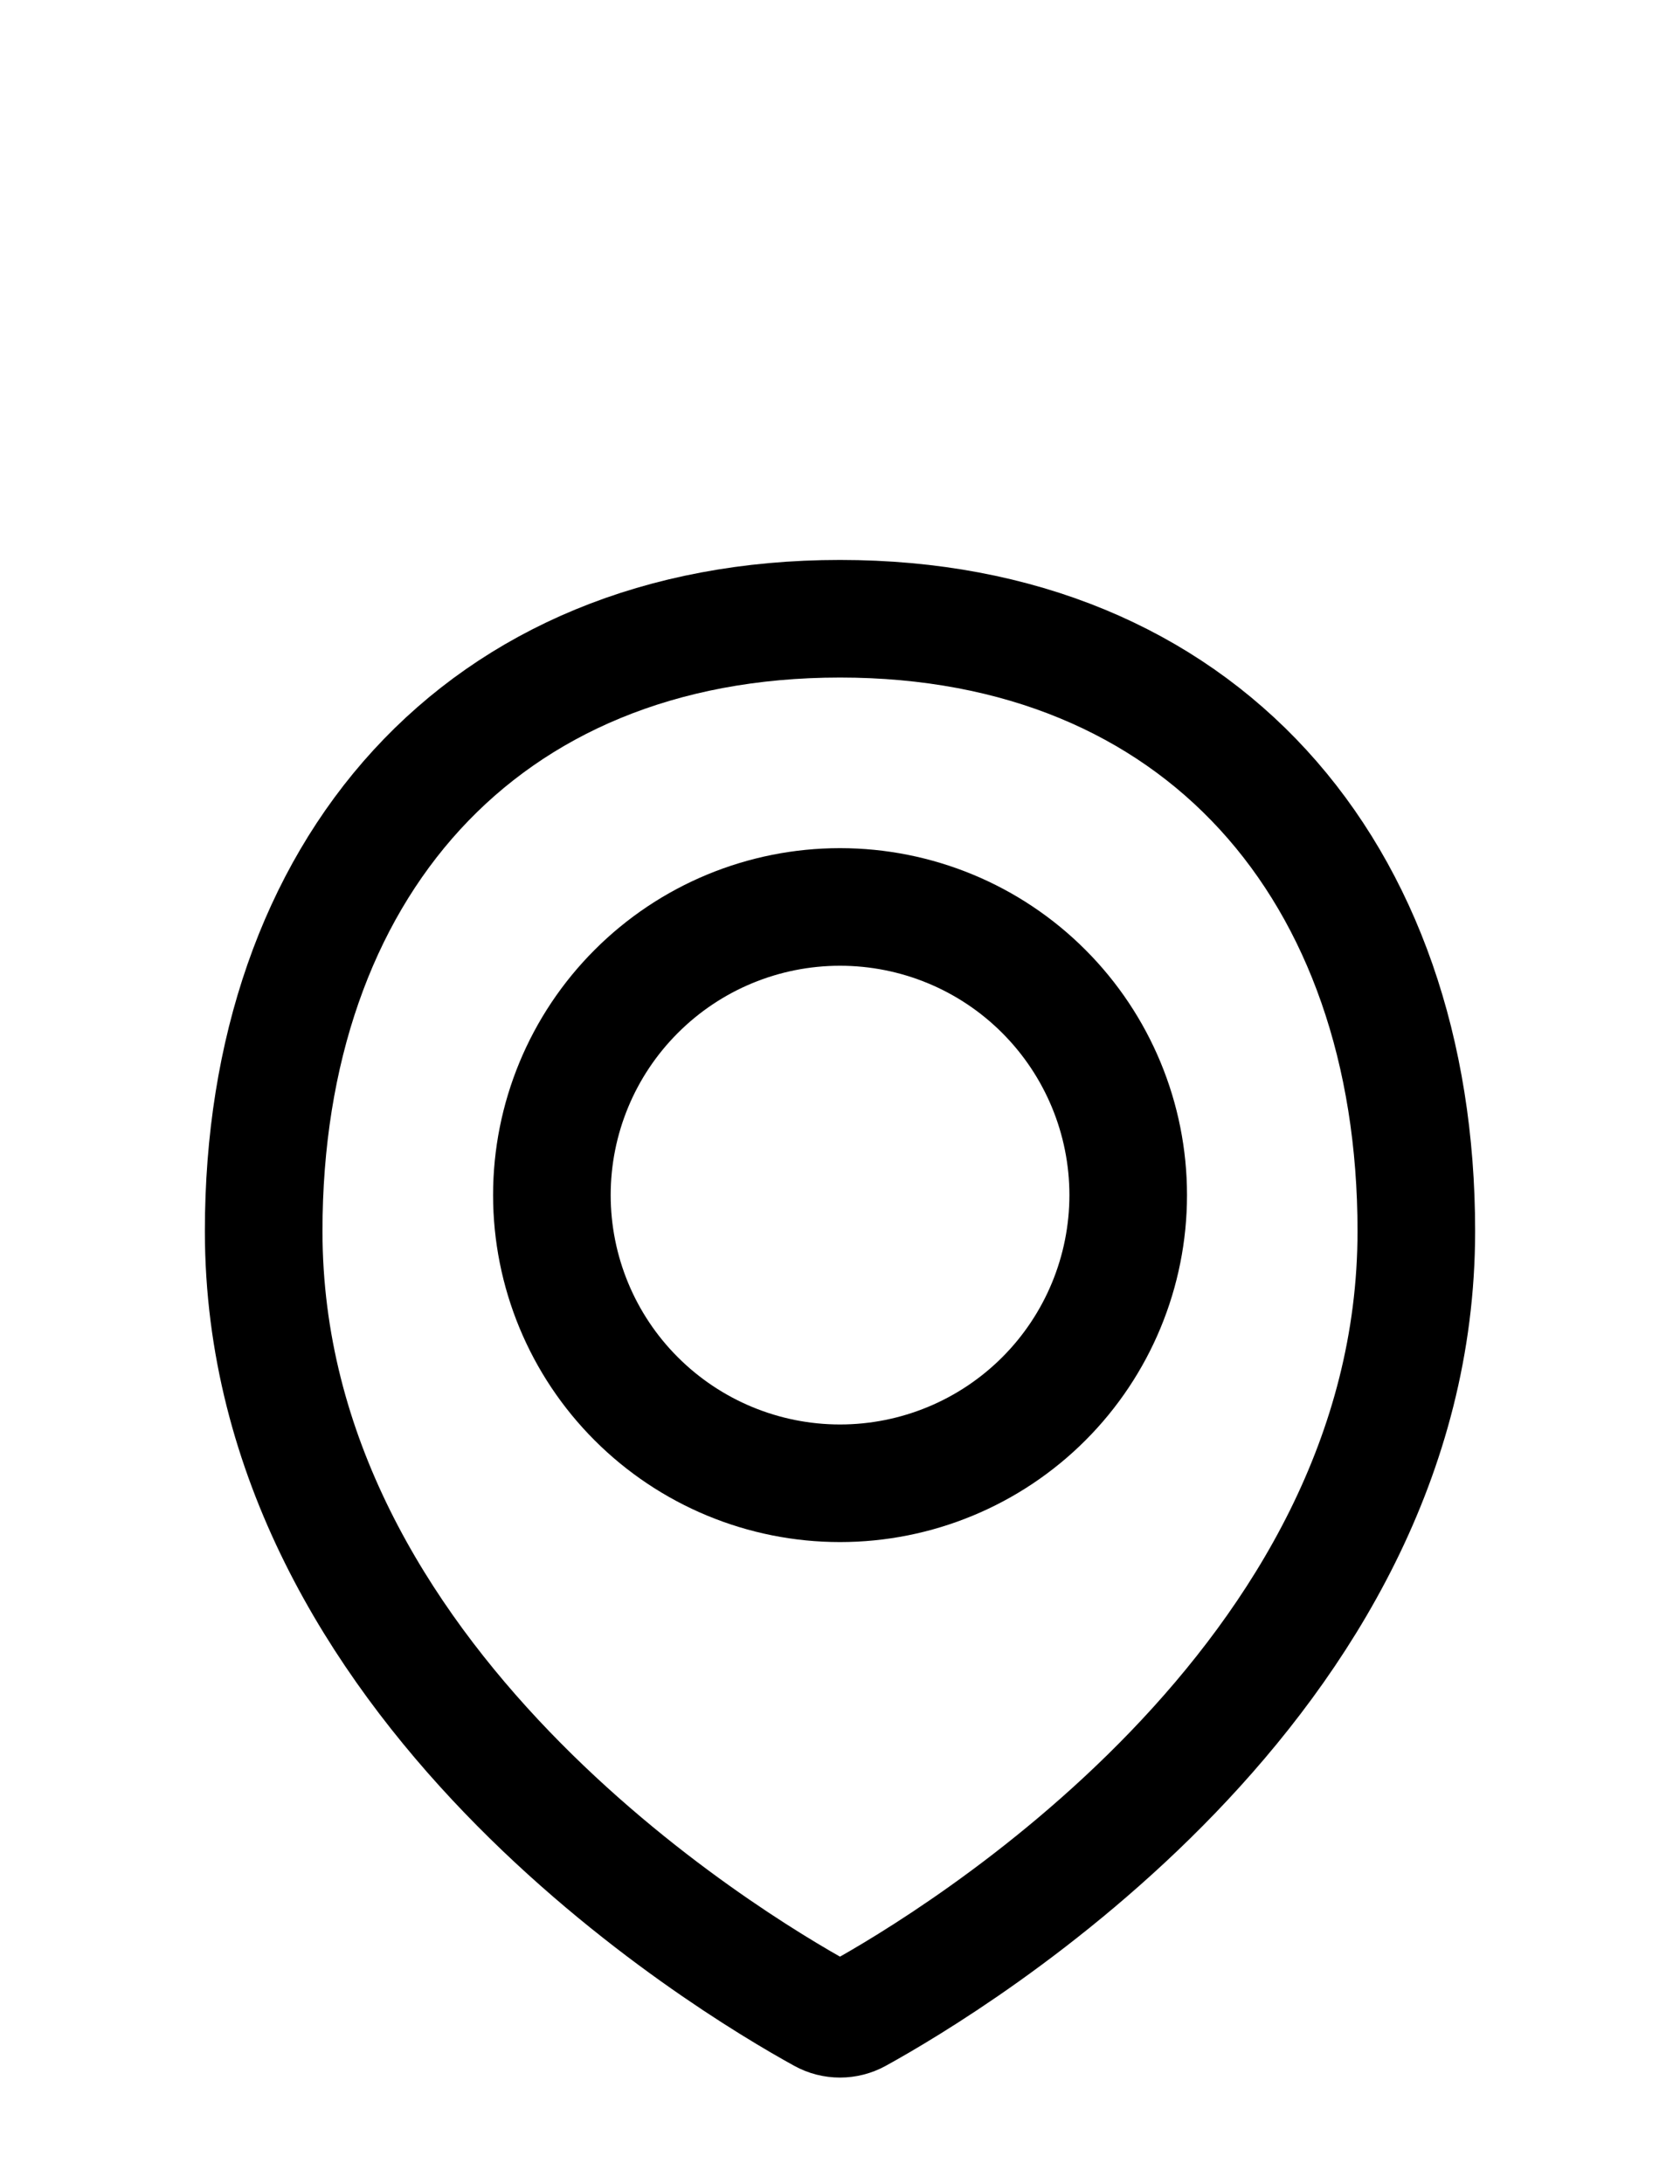
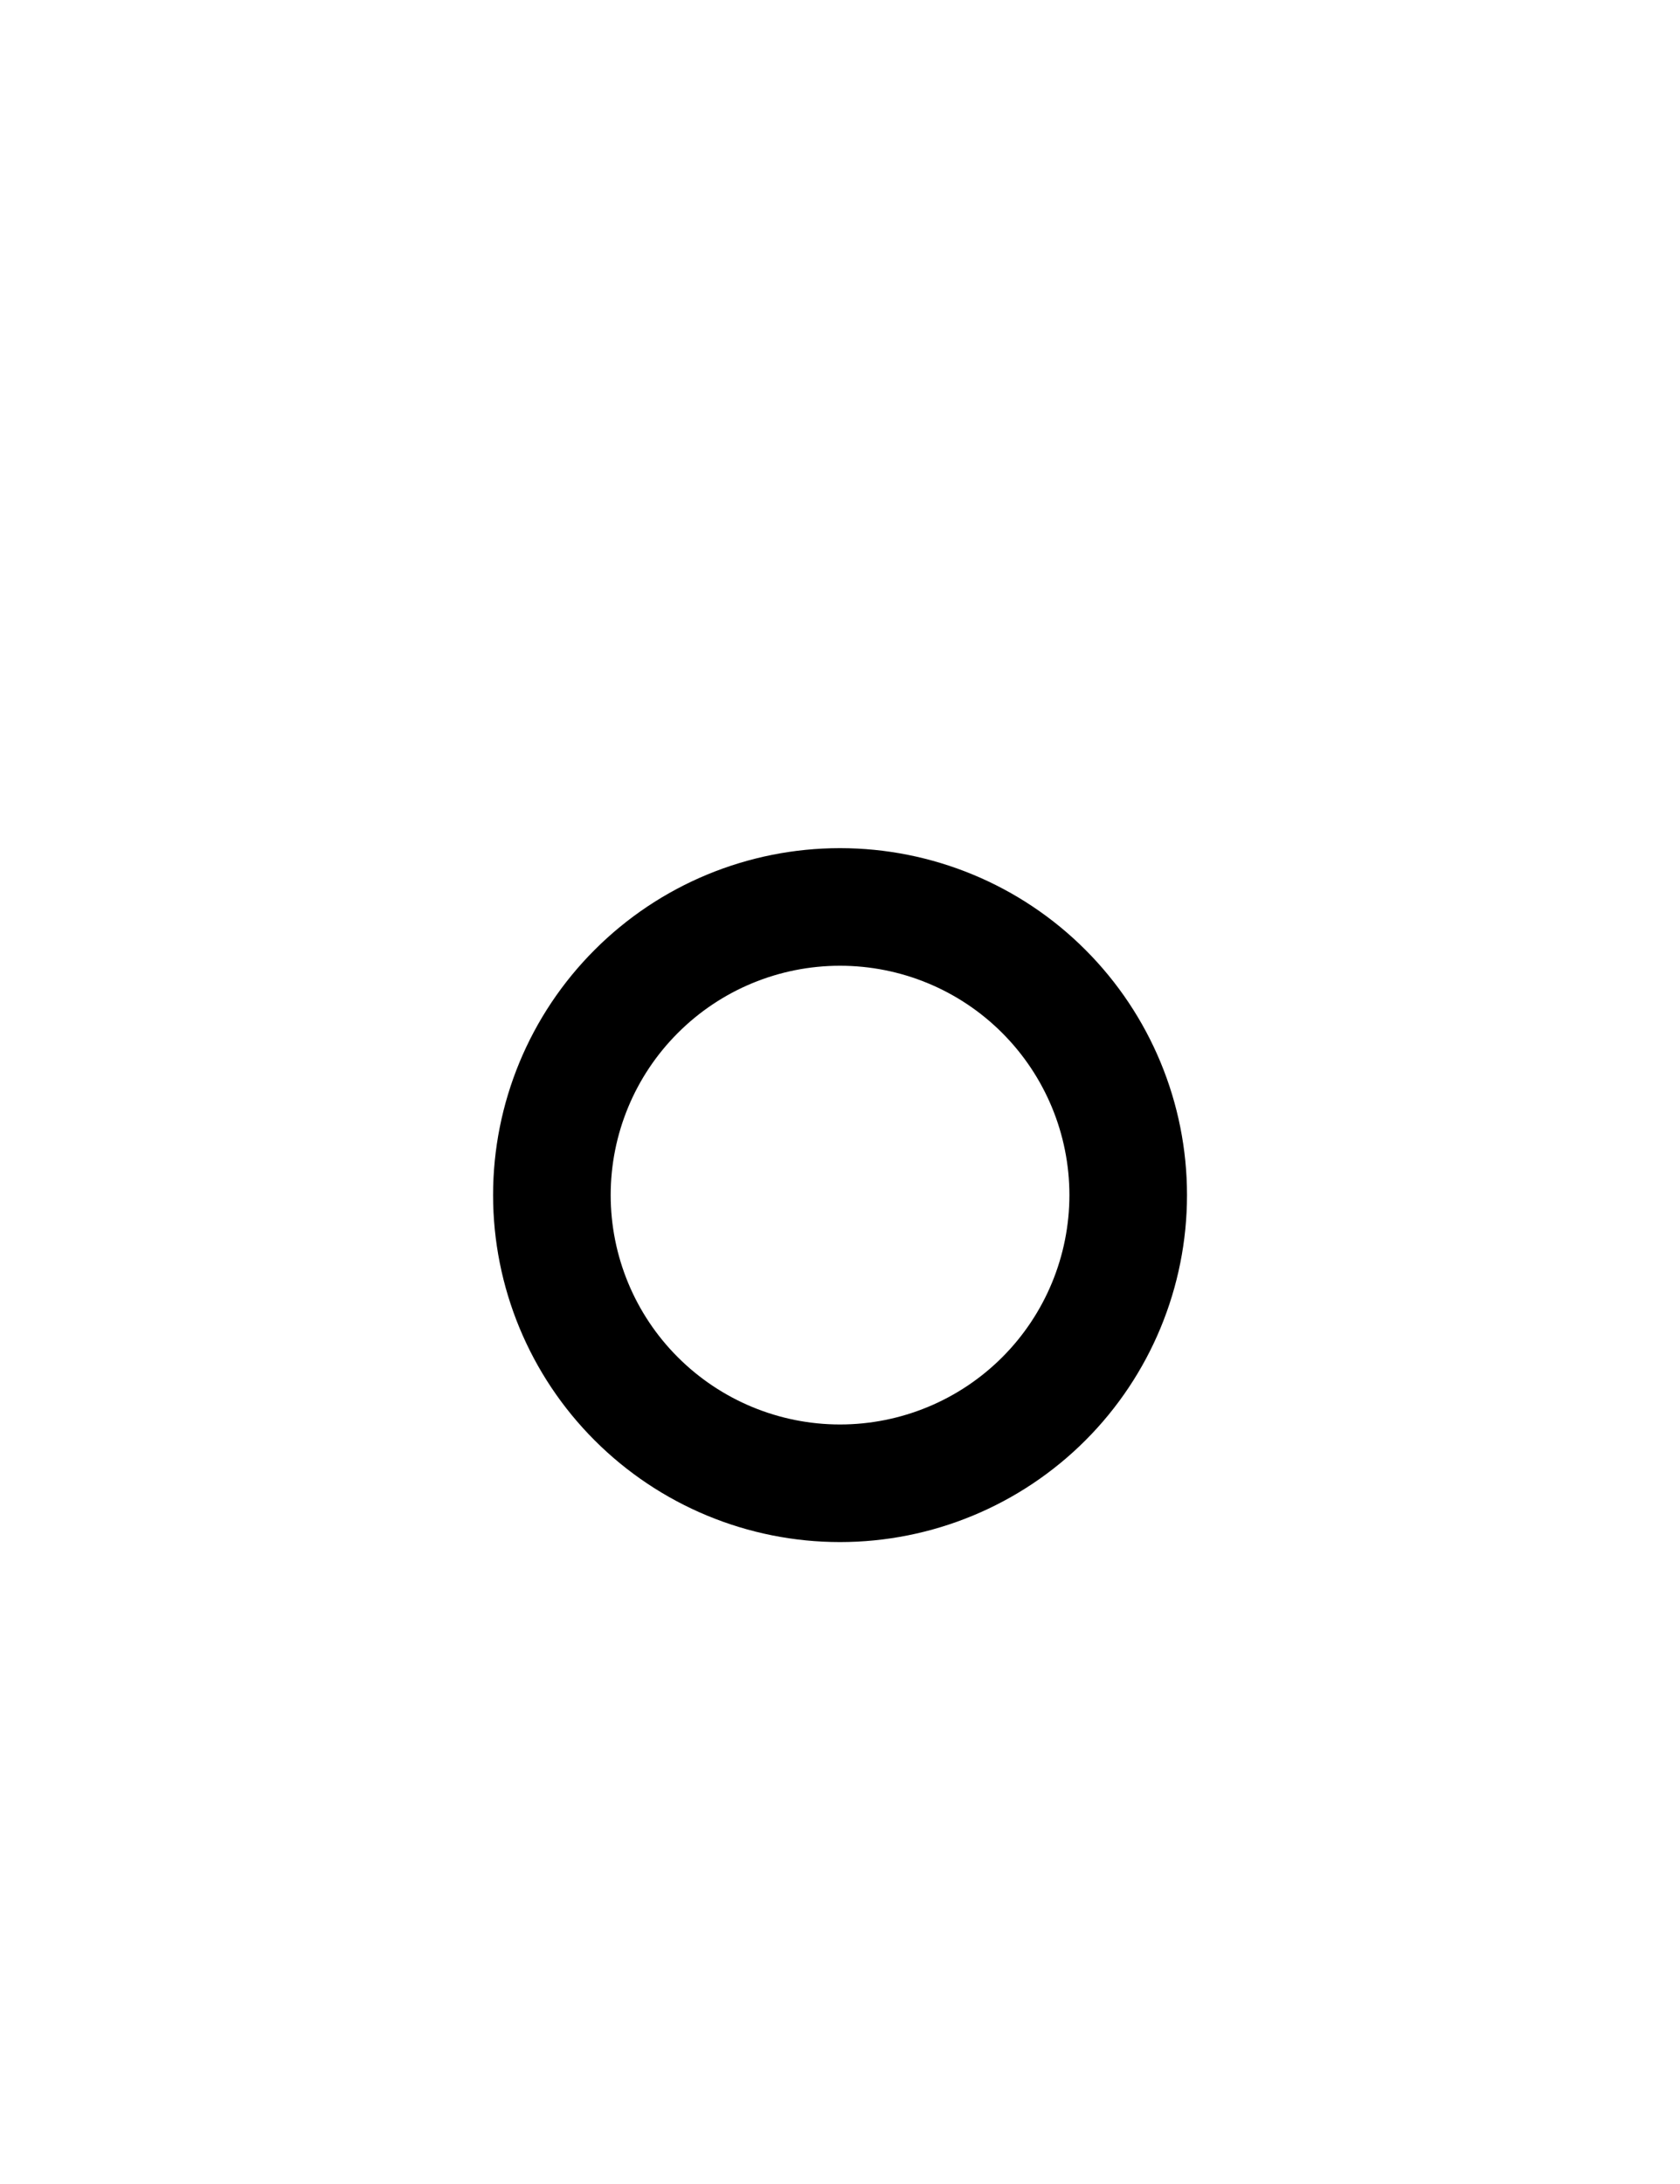
<svg xmlns="http://www.w3.org/2000/svg" width="20" height="26" viewBox="0 0 20 26" fill="none">
-   <path d="M16.861 14.656C16.861 20.035 11.352 23.349 10.207 23.98C10.143 24.015 10.072 24.033 10 24.033C9.927 24.033 9.856 24.015 9.793 23.98C8.647 23.349 3.139 20.035 3.139 14.656C3.139 10.368 5.712 7.366 10 7.366C14.288 7.366 16.861 10.368 16.861 14.656Z" stroke="black" stroke-width="1.4" stroke-linecap="round" stroke-linejoin="round" />
  <path d="M6.57 14.227C6.57 15.137 6.931 16.01 7.575 16.653C8.218 17.296 9.09 17.658 10 17.658C10.91 17.658 11.783 17.296 12.426 16.653C13.069 16.01 13.431 15.137 13.431 14.227C13.431 13.318 13.069 12.445 12.426 11.802C11.783 11.158 10.91 10.797 10 10.797C9.09 10.797 8.218 11.158 7.575 11.802C6.931 12.445 6.57 13.318 6.57 14.227V14.227Z" stroke="black" stroke-width="1.4" stroke-linecap="round" stroke-linejoin="round" />
</svg>